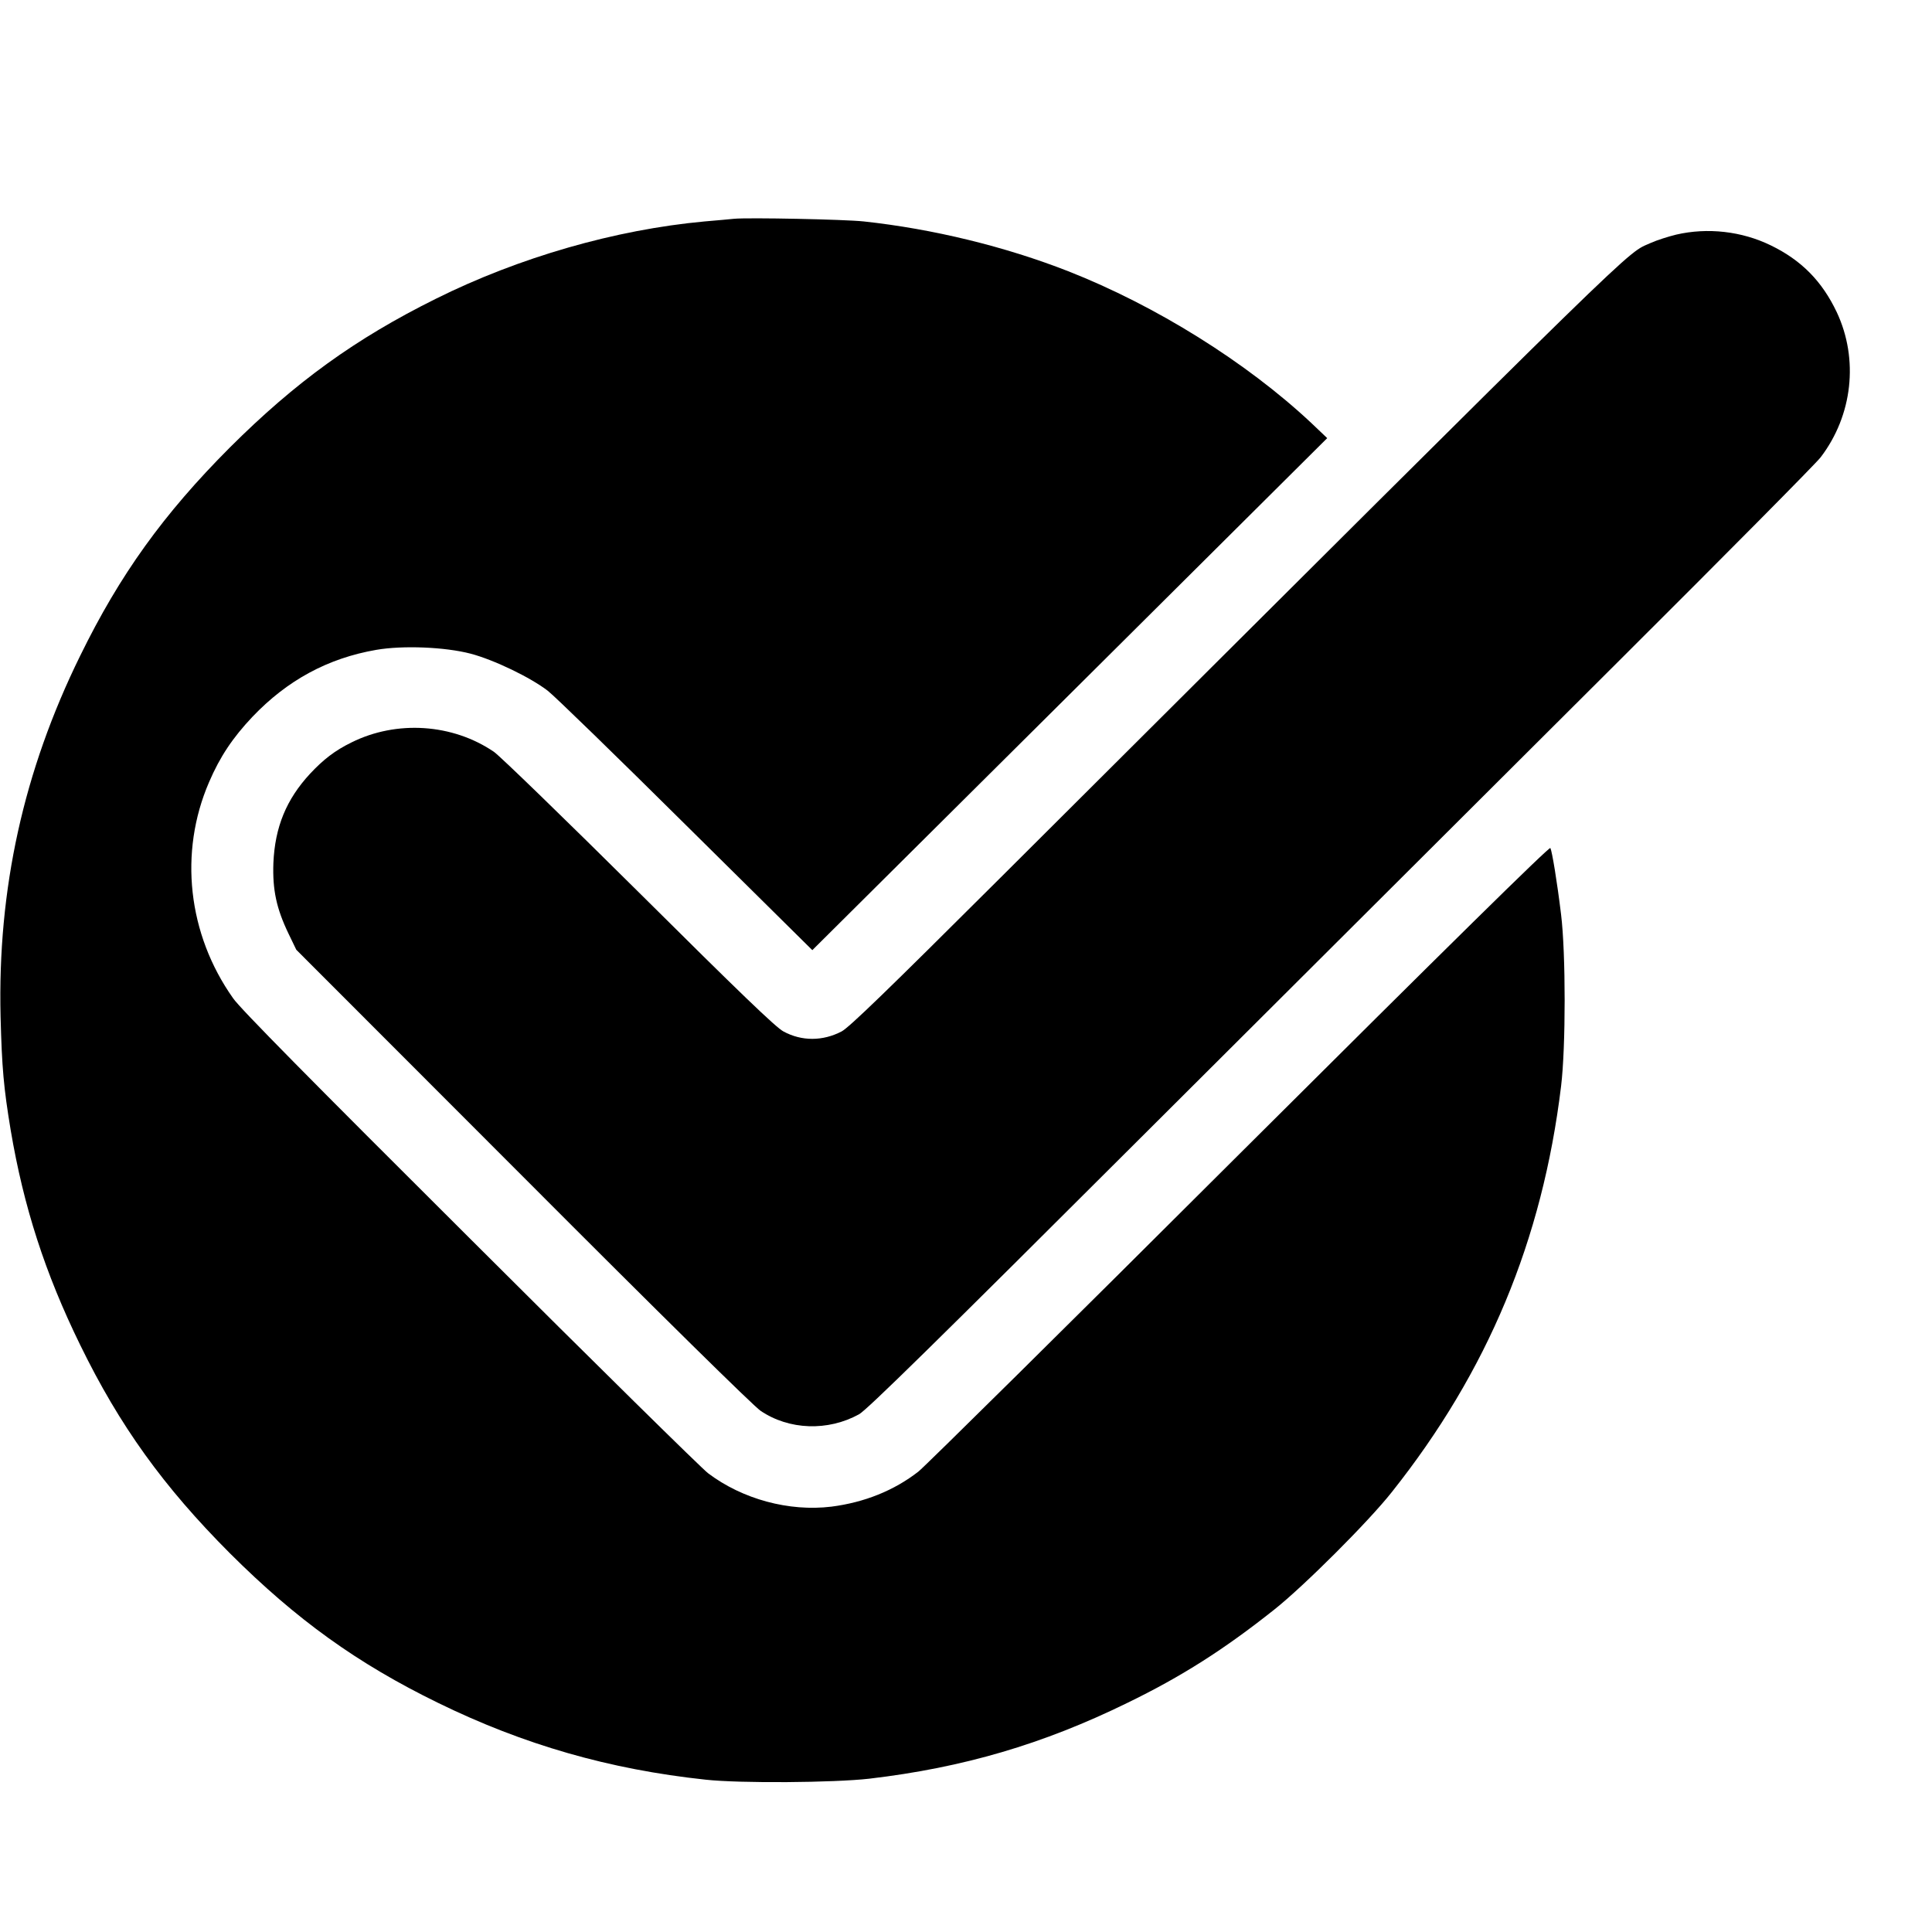
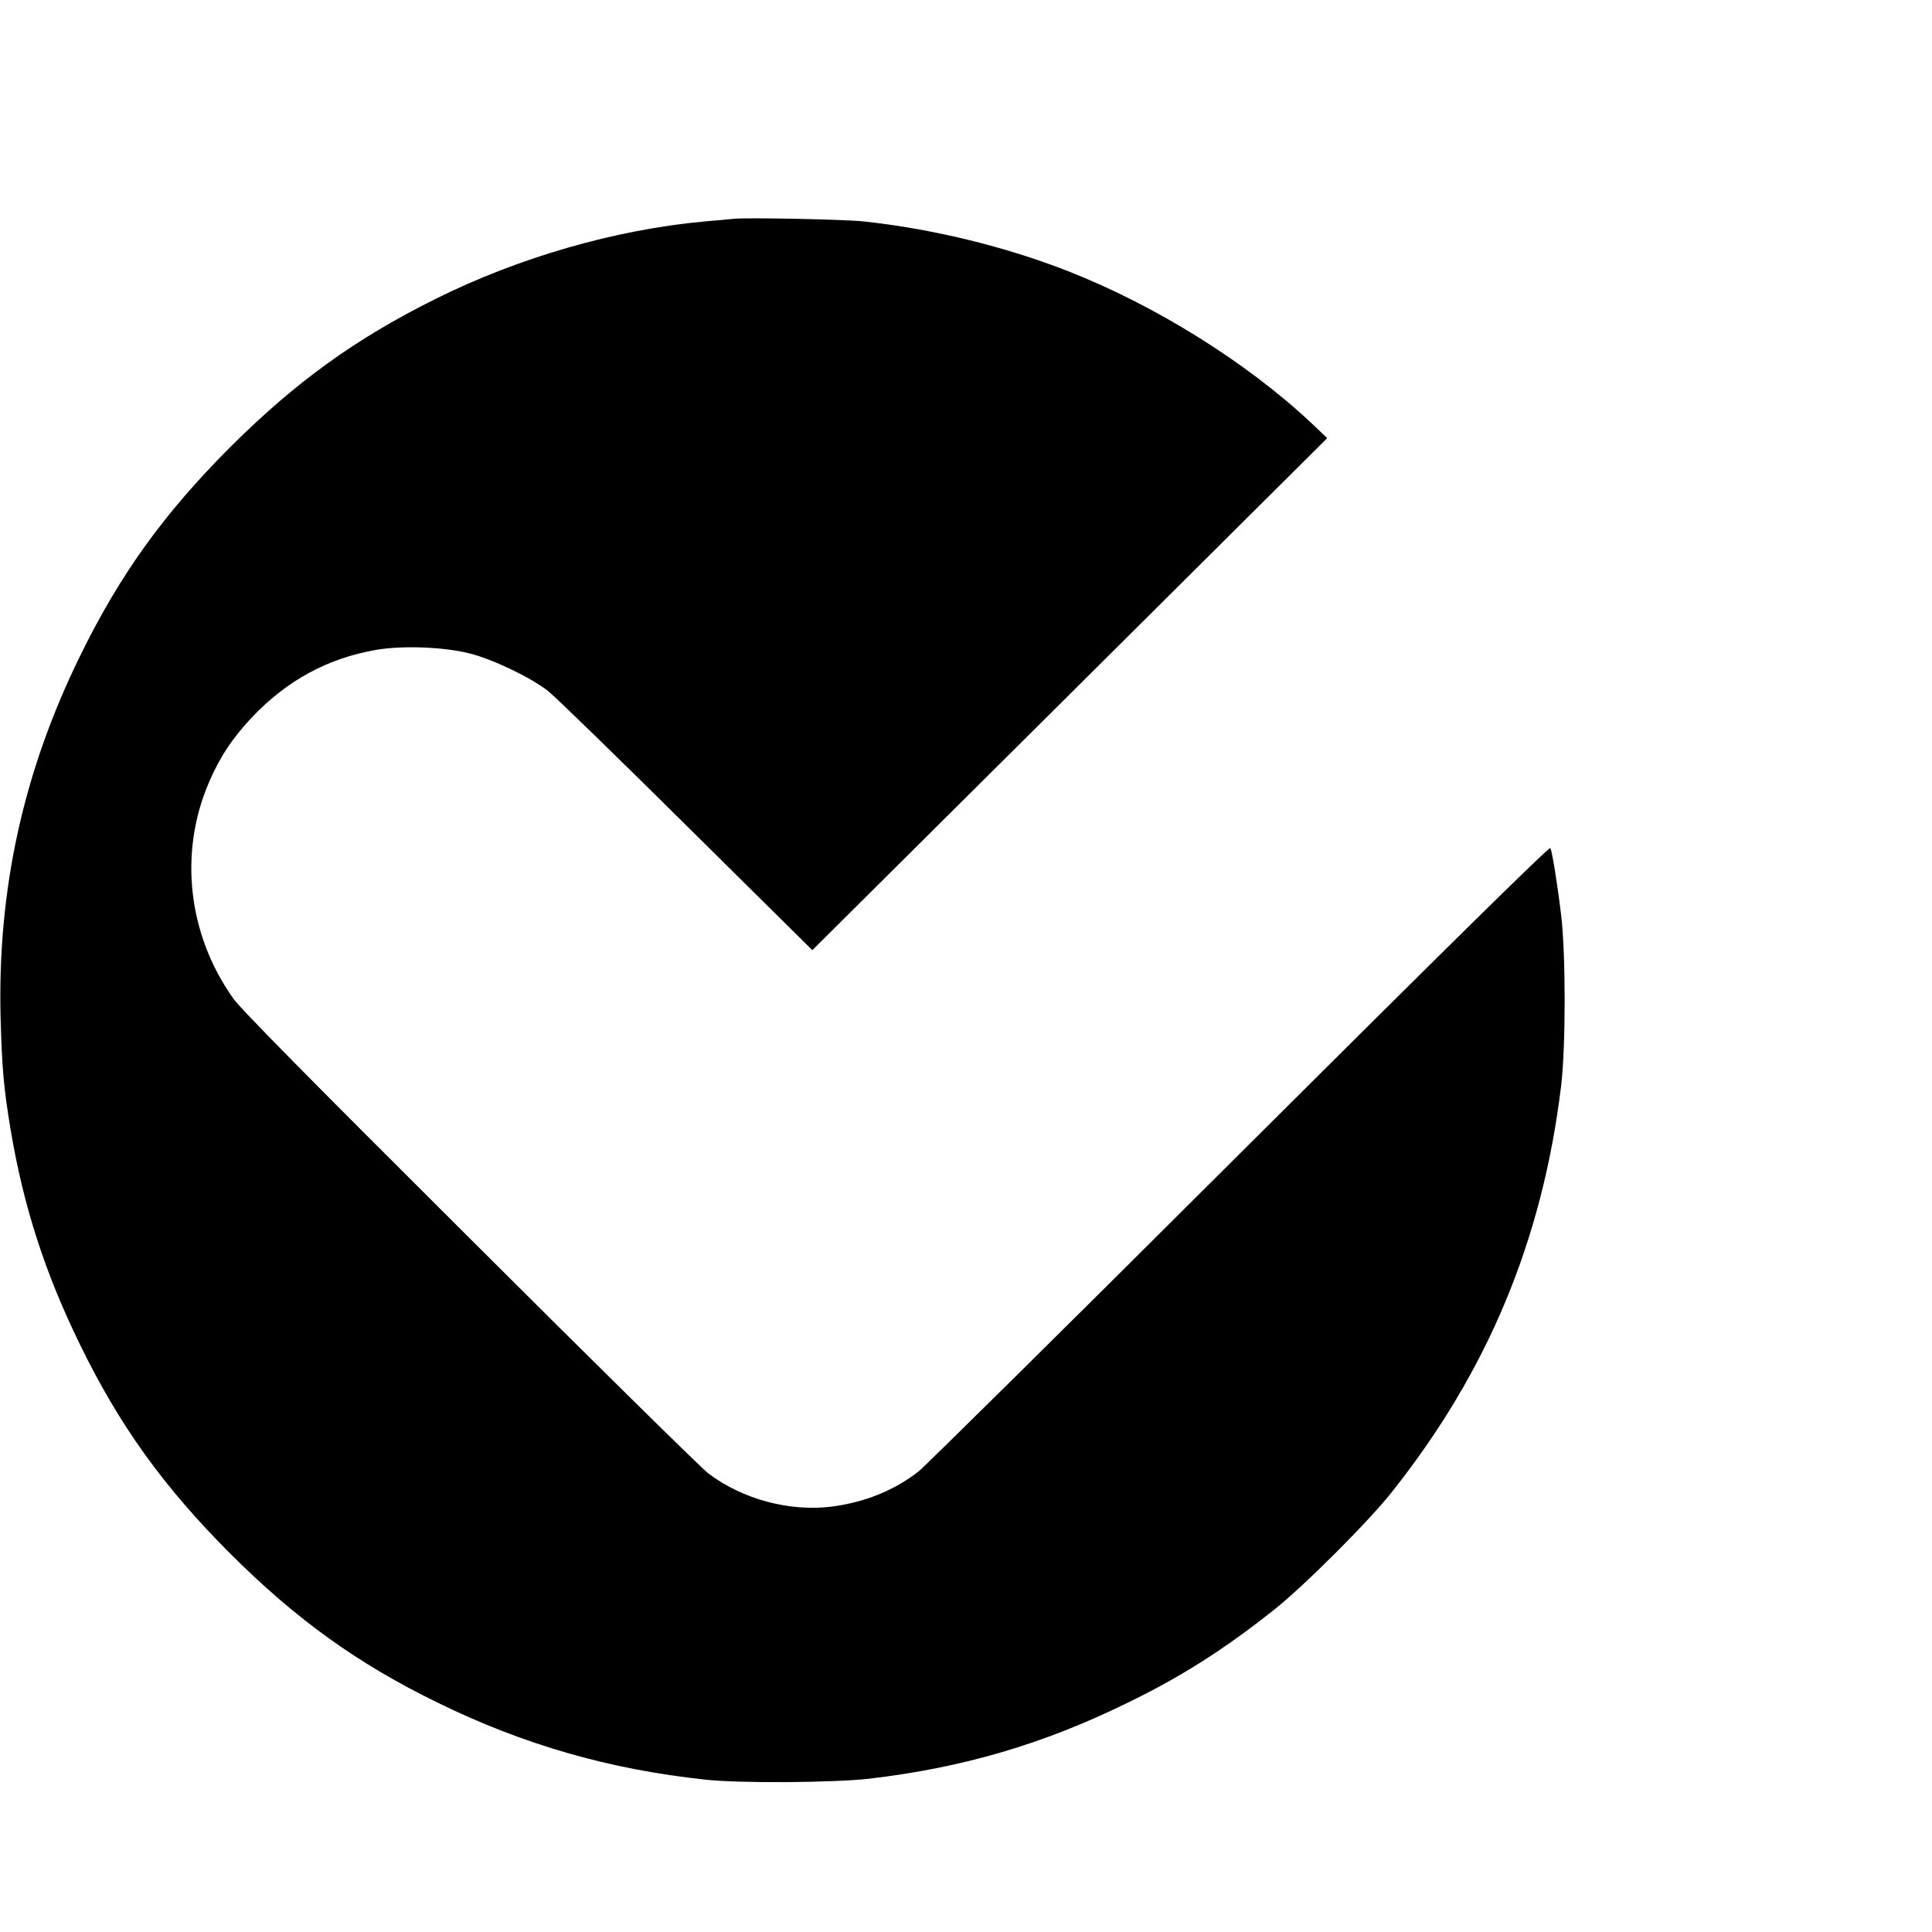
<svg xmlns="http://www.w3.org/2000/svg" version="1.0" viewBox="0 0 1012 1012">
  <path d="M384.5 114.6c-2.2.2-9.2.9-15.5 1.4-46.7 4.3-97.1 18.8-140.7 40.5-42.1 20.9-73.5 43.6-107.9 77.9C85.6 269.3 62.8 301 42 343.5 12.3 403.9-1.3 465.7.3 532.5c.7 26.9 1.6 37.1 5.3 59.5 6.8 40.2 18 74.9 36.4 112.5 20.7 42.4 43.6 74.2 78.4 109.1 34.9 34.8 66.7 57.7 109.1 78.4 44.8 21.9 89.6 34.8 140 40.2 18.1 2 67.3 1.6 85.8-.5 49.3-5.8 91.1-18.1 135.2-39.7 28.4-13.8 50.7-28 77-48.9 15.4-12.2 49.4-46.1 61.6-61.6 50.2-63.2 78.8-131.8 88.6-212.5 2.5-20.5 2.5-69.6 0-90-2.1-17.3-4.7-33-5.6-34.8-.5-.9-54 51.8-163.1 160.5-89.2 89-164.8 163.7-167.9 166.1-12.8 10-28.4 16.2-45.6 18.4-22.2 2.7-46.6-3.9-64.6-17.5-3.1-2.3-59.2-57.5-124.6-122.8-83.1-82.8-120.6-120.7-124.2-126-23.8-33.6-28.5-76.4-12.6-113.2 5.7-13.3 12.4-23.3 22.7-34.2 18.3-19.2 39.5-30.7 64.9-35.1 13.9-2.4 36-1.5 49.4 2 12.2 3.2 31.5 12.5 40.5 19.5 3.6 2.8 36.2 34.5 72.5 70.5l66 65.3 134.9-134.1 134.8-134.1-8.3-7.9c-33.9-31.8-81.5-61.5-127.3-79.5-33.2-13-71-22.2-107.1-26.1-10-1.1-60.5-2.1-68-1.4z" />
-   <path d="M878 122.9c-4.1 1-10.1 2.9-13.2 4.3-13.9 6.4 4.4-11.5-341 332.8-59.5 59.3-79 78.2-83 80.3-9.8 5.1-20.8 5.2-30.4 0-4-2.1-23-20.4-75.6-72.7-38.7-38.4-72.9-71.6-76.1-73.8-21.6-14.7-50.9-16.7-74.6-4.9-8.6 4.2-14.7 8.9-21.7 16.4-12.4 13.4-18.4 27.9-19.2 46.8-.5 14 1.6 23.8 7.9 36.9l4.1 8.5 118.7 118.8c72.4 72.6 120.9 120.3 124.5 122.7 14.9 10.1 35.3 10.8 51.6 1.8 4.2-2.4 38.7-36.2 151.5-148.8 80.3-80.1 191.4-190.9 246.8-246.1 55.4-55.2 102.9-103.1 105.4-106.4 16.7-21.9 20-51.3 8.4-76-7.7-16.2-18.5-27.2-34.6-35-15.2-7.4-33.1-9.4-49.5-5.6z" />
</svg>